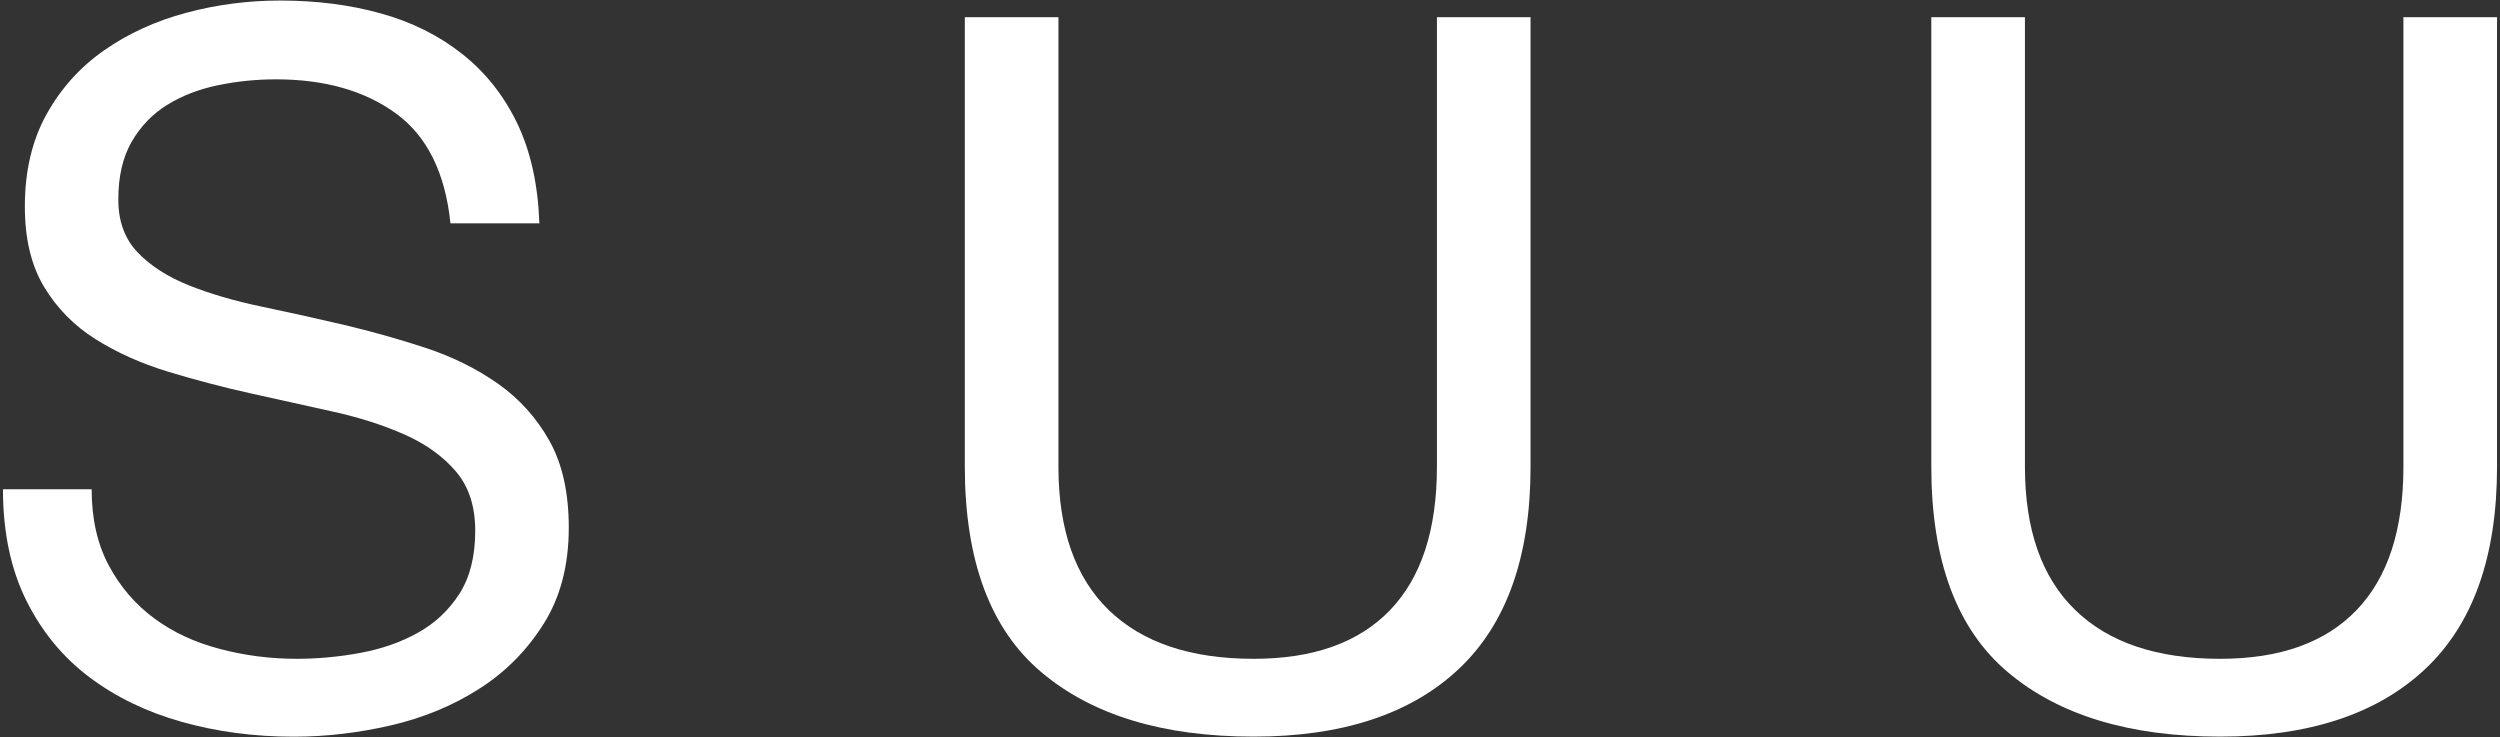
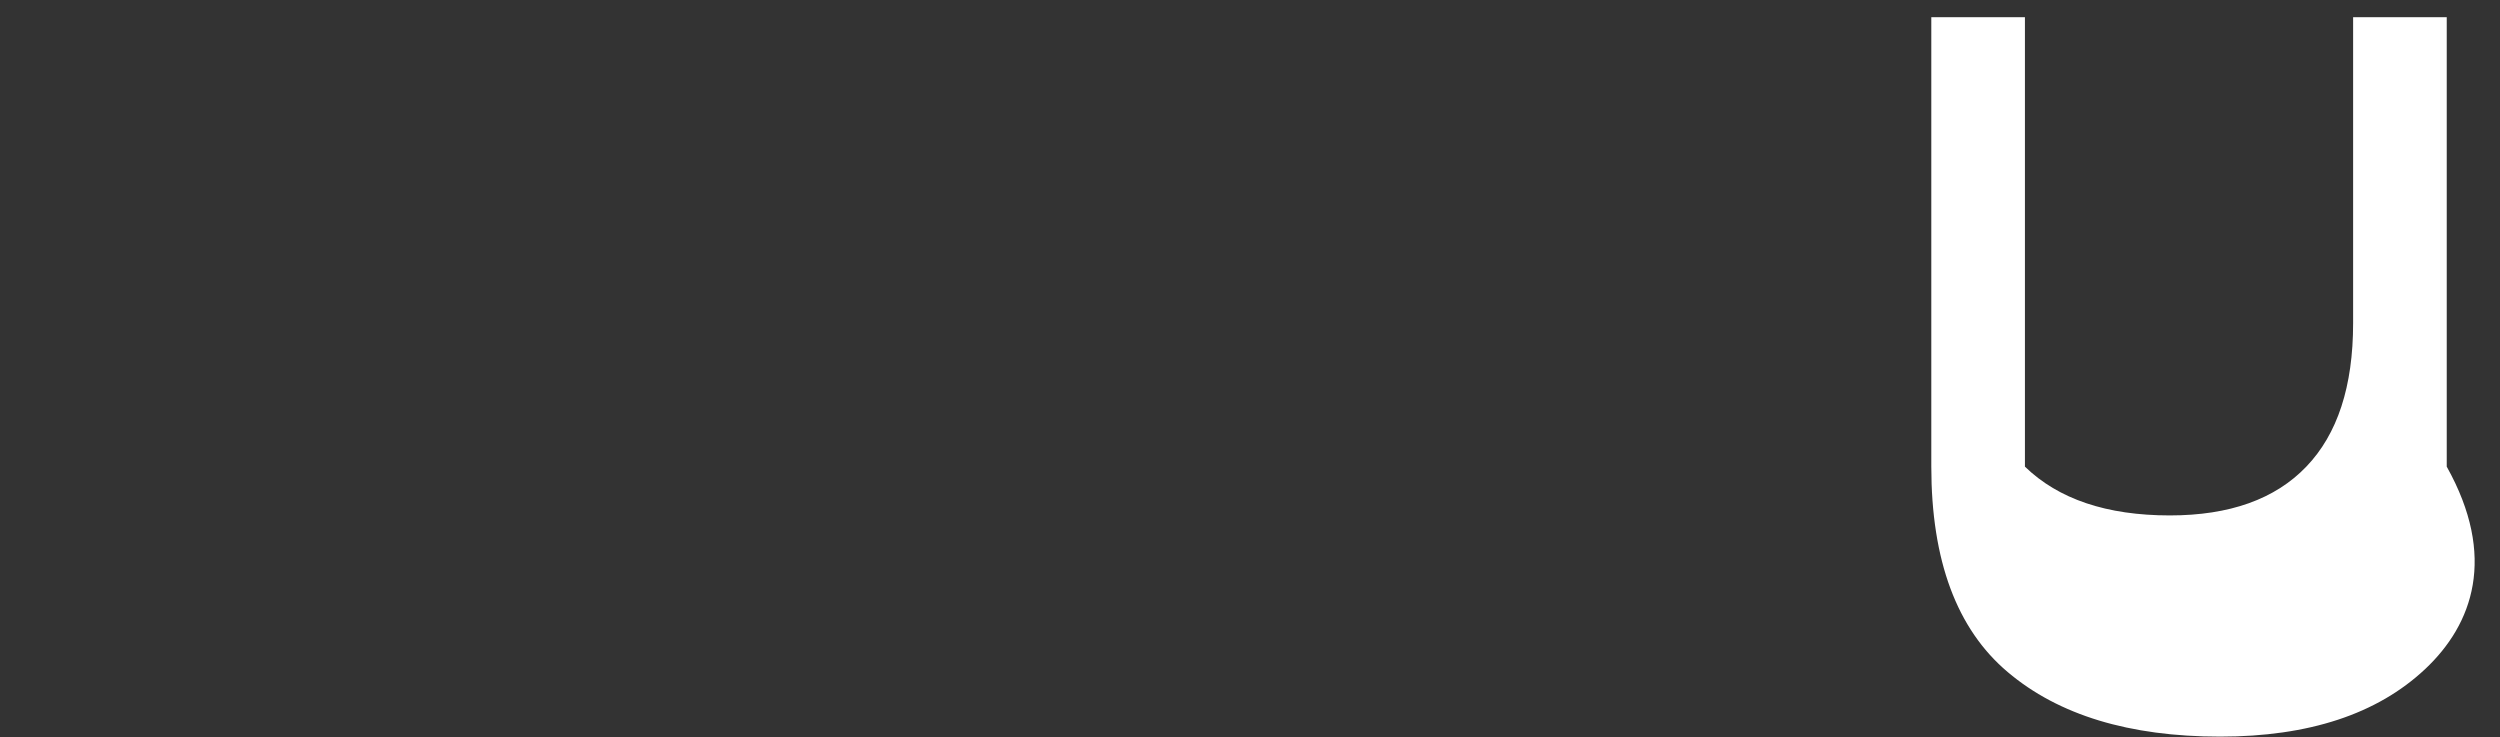
<svg xmlns="http://www.w3.org/2000/svg" version="1.1" id="レイヤー_1" x="0px" y="0px" width="329px" height="97px" viewBox="0 0 329 97" style="enable-background:new 0 0 329 97;" xml:space="preserve">
  <rect x="0" y="0" width="329" height="97" fill="#333333" stroke="none" />
  <style type="text/css">
	.st0{fill:#FFF;}
</style>
  <g>
-     <path class="st0" d="M52.08,14.91c-4.11-2.98-9.36-4.47-15.76-4.47c-2.59,0-5.15,0.26-7.65,0.78c-2.51,0.52-4.73,1.38-6.68,2.59   c-1.95,1.21-3.5,2.83-4.67,4.86c-1.17,2.03-1.75,4.56-1.75,7.59c0,2.85,0.84,5.17,2.53,6.94c1.69,1.77,3.93,3.22,6.75,4.35   c2.81,1.12,5.99,2.05,9.53,2.79c3.54,0.74,7.15,1.54,10.83,2.4c3.67,0.87,7.28,1.88,10.83,3.05c3.54,1.17,6.72,2.75,9.53,4.73   c2.81,1.99,5.06,4.5,6.75,7.52c1.69,3.03,2.53,6.83,2.53,11.41c0,4.93-1.1,9.14-3.31,12.65s-5.04,6.36-8.5,8.56   c-3.46,2.21-7.33,3.81-11.61,4.8s-8.54,1.49-12.78,1.49c-5.19,0-10.1-0.65-14.72-1.95c-4.63-1.3-8.69-3.26-12.19-5.9   c-3.5-2.64-6.27-6.01-8.3-10.12c-2.03-4.11-3.05-8.97-3.05-14.59h11.67c0,3.89,0.76,7.24,2.27,10.05c1.51,2.81,3.5,5.12,5.97,6.94   c2.46,1.82,5.34,3.16,8.63,4.02c3.29,0.87,6.66,1.3,10.12,1.3c2.77,0,5.56-0.26,8.37-0.78c2.81-0.52,5.34-1.4,7.59-2.66   c2.25-1.25,4.06-2.96,5.45-5.12c1.38-2.16,2.08-4.93,2.08-8.3c0-3.2-0.84-5.79-2.53-7.78c-1.69-1.99-3.94-3.61-6.74-4.86   c-2.81-1.25-5.99-2.27-9.53-3.05c-3.55-0.78-7.16-1.58-10.83-2.4c-3.68-0.82-7.29-1.77-10.83-2.85c-3.55-1.08-6.72-2.51-9.53-4.28   c-2.81-1.77-5.06-4.06-6.75-6.87c-1.69-2.81-2.53-6.33-2.53-10.57c0-4.67,0.95-8.71,2.85-12.13c1.9-3.42,4.43-6.23,7.59-8.43   c3.16-2.21,6.75-3.85,10.77-4.93c4.02-1.08,8.15-1.62,12.39-1.62c4.75,0,9.16,0.56,13.23,1.69c4.06,1.12,7.63,2.9,10.7,5.32   c3.07,2.42,5.49,5.47,7.26,9.14c1.77,3.68,2.74,8.06,2.92,13.17H59.28C58.59,22.71,56.19,17.89,52.08,14.91z" />
-     <path class="st0" d="M191.95,88.06c-6.31,5.92-15.31,8.88-26.98,8.88c-11.93,0-21.25-2.83-27.95-8.5   c-6.7-5.66-10.05-14.68-10.05-27.04V2.26h12.32v59.15c0,8.3,2.21,14.59,6.62,18.87c4.41,4.28,10.77,6.42,19.07,6.42   c7.87,0,13.86-2.14,17.96-6.42c4.11-4.28,6.16-10.57,6.16-18.87V2.26h12.32v59.15C201.42,73.25,198.26,82.14,191.95,88.06z" />
-     <path class="st0" d="M319.14,88.06c-6.31,5.92-15.31,8.88-26.98,8.88c-11.93,0-21.25-2.83-27.95-8.5   c-6.7-5.66-10.05-14.68-10.05-27.04V2.26h12.32v59.15c0,8.3,2.21,14.59,6.62,18.87c4.41,4.28,10.77,6.42,19.07,6.42   c7.87,0,13.86-2.14,17.96-6.42c4.11-4.28,6.16-10.57,6.16-18.87V2.26h12.32v59.15C328.61,73.25,325.45,82.14,319.14,88.06z" />
+     <path class="st0" d="M319.14,88.06c-6.31,5.92-15.31,8.88-26.98,8.88c-11.93,0-21.25-2.83-27.95-8.5   c-6.7-5.66-10.05-14.68-10.05-27.04V2.26h12.32v59.15c4.41,4.28,10.77,6.42,19.07,6.42   c7.87,0,13.86-2.14,17.96-6.42c4.11-4.28,6.16-10.57,6.16-18.87V2.26h12.32v59.15C328.61,73.25,325.45,82.14,319.14,88.06z" />
  </g>
</svg>